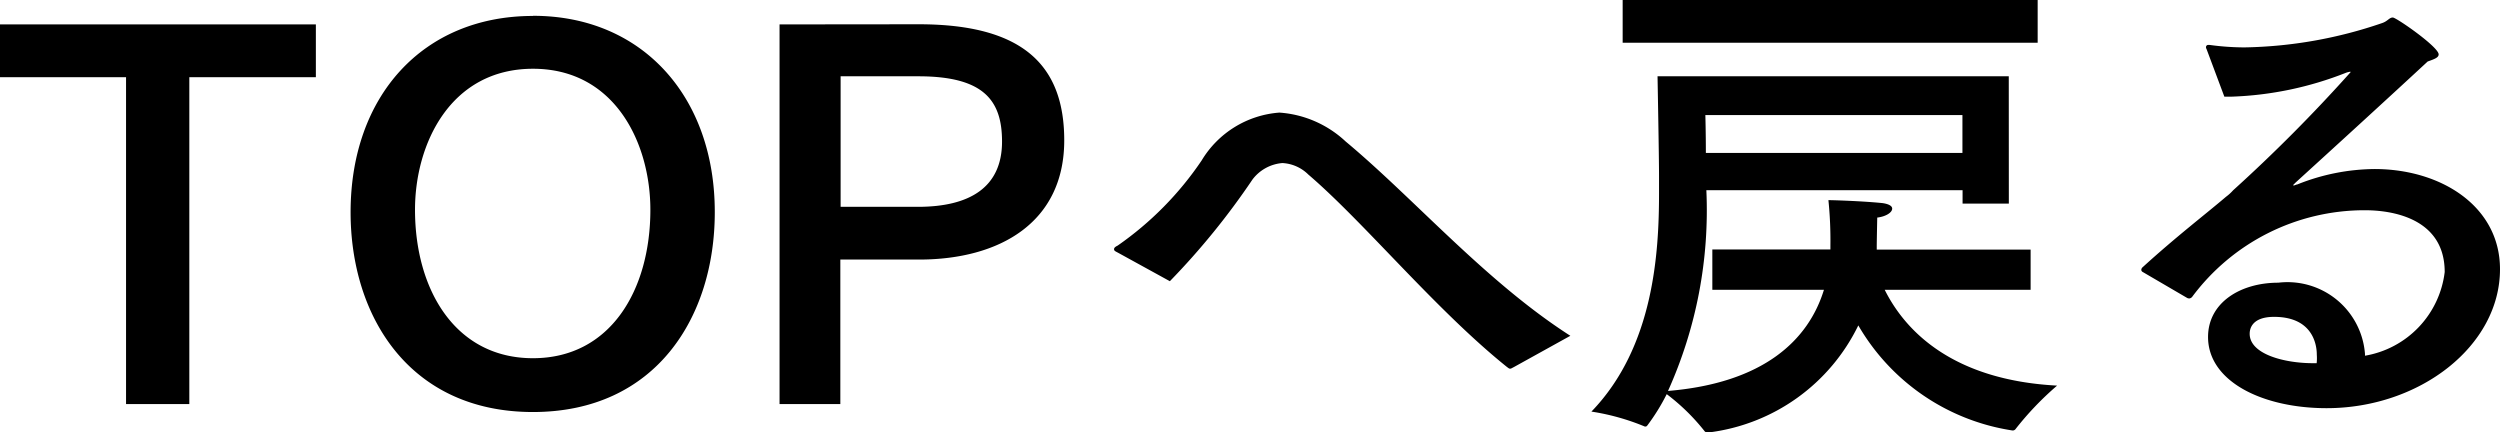
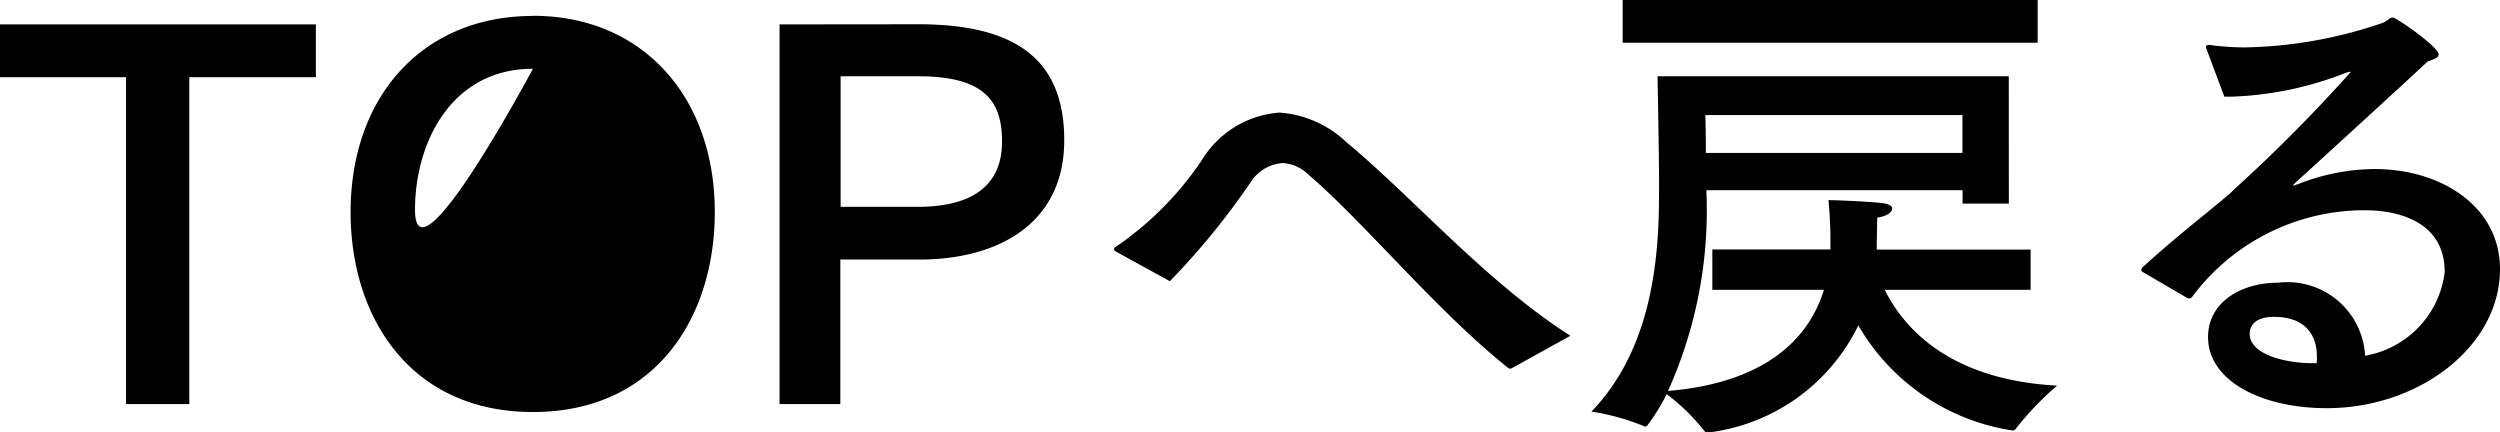
<svg xmlns="http://www.w3.org/2000/svg" width="70.252" height="12.152" viewBox="0 0 70.252 12.152">
  <g id="グループ_99" data-name="グループ 99" transform="translate(-750.294 -729.356)">
-     <path id="パス_2189" data-name="パス 2189" d="M9.17-10.458H.294v1.484H3.836V.21H5.614V-8.974H9.17Zm6.1-.238c-3.094,0-5.124,2.254-5.124,5.516,0,2.94,1.666,5.614,5.124,5.614s5.11-2.674,5.11-5.614C20.384-8.414,18.354-10.7,15.274-10.7Zm0,1.484c2.31,0,3.3,2.1,3.3,3.962,0,2.254-1.12,4.172-3.3,4.172S11.956-3,11.956-5.25C11.956-7.1,12.95-9.212,15.274-9.212Zm6.93-1.246V.21h1.708V-3.85h2.212C28.378-3.85,30.2-4.886,30.2-7.2c0-2.1-1.148-3.262-4.088-3.262ZM26.1-9c1.834,0,2.352.672,2.352,1.834,0,1.288-.91,1.834-2.366,1.834h-2.17V-9ZM44.422-1.708c-2.38-1.526-4.382-3.85-6.314-5.46a3.03,3.03,0,0,0-1.862-.812,2.79,2.79,0,0,0-2.184,1.344A9.131,9.131,0,0,1,31.7-4.242c-.056.028-.1.056-.1.1s.028.056.112.1l1.456.8A20.63,20.63,0,0,0,35.49-6.1a1.171,1.171,0,0,1,.84-.462,1.115,1.115,0,0,1,.728.322C38.626-4.9,40.628-2.45,42.63-.84c.056.042.07.056.1.056s.042-.014.1-.042Zm13.132-9.436H45.892v1.2H57.554ZM56.742-9h-9.87s.042,2.268.042,2.814v.462c0,1.666-.14,4.326-1.9,6.146a6.448,6.448,0,0,1,1.5.42h.028c.014,0,.028-.014.042-.028a5.764,5.764,0,0,0,.546-.882A5.827,5.827,0,0,1,48.2.98a.107.107,0,0,0,.07.028h.042A5.414,5.414,0,0,0,52.514-2,6.06,6.06,0,0,0,56.84.952h.028a.106.106,0,0,0,.056-.028A8.6,8.6,0,0,1,58.1-.308C55.188-.462,53.844-1.82,53.256-3h4.1V-4.13H53.032v-.1c0-.126.014-.8.014-.8.238-.028.42-.14.42-.252,0-.07-.084-.126-.266-.154-.532-.056-1.386-.084-1.526-.084a11.077,11.077,0,0,1,.056,1.26v.126H48.412V-3h3.136c-.434,1.414-1.694,2.618-4.382,2.842A12.351,12.351,0,0,0,48.244-5.8h7.2v.378h1.3ZM55.44-7.91v1.064H48.23c0-.56-.014-1.064-.014-1.064ZM62.8-8.428h.21A9.6,9.6,0,0,0,66.22-9.1a.63.63,0,0,1,.112-.028c.014,0,.014,0,.014.014a44.352,44.352,0,0,1-3.3,3.318,1.289,1.289,0,0,1-.2.182c-.574.49-1.4,1.12-2.352,1.988a.107.107,0,0,0-.028.07.075.075,0,0,0,.042.056l1.246.728a.126.126,0,0,0,.07.014.128.128,0,0,0,.07-.042,6.038,6.038,0,0,1,4.844-2.436c.336,0,2.254.014,2.254,1.736a2.714,2.714,0,0,1-2.24,2.352V-1.2a2.184,2.184,0,0,0-2.436-2c-1.064,0-1.974.56-1.974,1.526,0,1.246,1.526,2,3.332,2,2.618,0,4.872-1.75,4.872-3.906,0-1.764-1.652-2.814-3.528-2.814a5.938,5.938,0,0,0-2.17.434c-.028,0-.07.028-.1.028a.014.014,0,0,1-.014-.014l.07-.07c1.092-.994,2.534-2.31,3.71-3.4.2-.07.308-.112.308-.2,0-.21-1.19-1.036-1.288-1.036s-.14.1-.294.154a12.5,12.5,0,0,1-3.878.686,7.337,7.337,0,0,1-.98-.07h-.028a.064.064,0,0,0-.07.056.084.084,0,0,0,.014.056Zm2.59,7.49h-.1c-.8,0-1.778-.252-1.778-.826,0-.084.014-.476.686-.476,1.19,0,1.2.938,1.2,1.064A1.358,1.358,0,0,1,65.394-.938Z" transform="translate(750 740.5)" />
+     <path id="パス_2189" data-name="パス 2189" d="M9.17-10.458H.294v1.484H3.836V.21H5.614V-8.974H9.17Zm6.1-.238c-3.094,0-5.124,2.254-5.124,5.516,0,2.94,1.666,5.614,5.124,5.614s5.11-2.674,5.11-5.614C20.384-8.414,18.354-10.7,15.274-10.7Zm0,1.484S11.956-3,11.956-5.25C11.956-7.1,12.95-9.212,15.274-9.212Zm6.93-1.246V.21h1.708V-3.85h2.212C28.378-3.85,30.2-4.886,30.2-7.2c0-2.1-1.148-3.262-4.088-3.262ZM26.1-9c1.834,0,2.352.672,2.352,1.834,0,1.288-.91,1.834-2.366,1.834h-2.17V-9ZM44.422-1.708c-2.38-1.526-4.382-3.85-6.314-5.46a3.03,3.03,0,0,0-1.862-.812,2.79,2.79,0,0,0-2.184,1.344A9.131,9.131,0,0,1,31.7-4.242c-.056.028-.1.056-.1.1s.028.056.112.1l1.456.8A20.63,20.63,0,0,0,35.49-6.1a1.171,1.171,0,0,1,.84-.462,1.115,1.115,0,0,1,.728.322C38.626-4.9,40.628-2.45,42.63-.84c.056.042.07.056.1.056s.042-.014.1-.042Zm13.132-9.436H45.892v1.2H57.554ZM56.742-9h-9.87s.042,2.268.042,2.814v.462c0,1.666-.14,4.326-1.9,6.146a6.448,6.448,0,0,1,1.5.42h.028c.014,0,.028-.014.042-.028a5.764,5.764,0,0,0,.546-.882A5.827,5.827,0,0,1,48.2.98a.107.107,0,0,0,.07.028h.042A5.414,5.414,0,0,0,52.514-2,6.06,6.06,0,0,0,56.84.952h.028a.106.106,0,0,0,.056-.028A8.6,8.6,0,0,1,58.1-.308C55.188-.462,53.844-1.82,53.256-3h4.1V-4.13H53.032v-.1c0-.126.014-.8.014-.8.238-.028.42-.14.42-.252,0-.07-.084-.126-.266-.154-.532-.056-1.386-.084-1.526-.084a11.077,11.077,0,0,1,.056,1.26v.126H48.412V-3h3.136c-.434,1.414-1.694,2.618-4.382,2.842A12.351,12.351,0,0,0,48.244-5.8h7.2v.378h1.3ZM55.44-7.91v1.064H48.23c0-.56-.014-1.064-.014-1.064ZM62.8-8.428h.21A9.6,9.6,0,0,0,66.22-9.1a.63.63,0,0,1,.112-.028c.014,0,.014,0,.014.014a44.352,44.352,0,0,1-3.3,3.318,1.289,1.289,0,0,1-.2.182c-.574.49-1.4,1.12-2.352,1.988a.107.107,0,0,0-.028.07.075.075,0,0,0,.042.056l1.246.728a.126.126,0,0,0,.07.014.128.128,0,0,0,.07-.042,6.038,6.038,0,0,1,4.844-2.436c.336,0,2.254.014,2.254,1.736a2.714,2.714,0,0,1-2.24,2.352V-1.2a2.184,2.184,0,0,0-2.436-2c-1.064,0-1.974.56-1.974,1.526,0,1.246,1.526,2,3.332,2,2.618,0,4.872-1.75,4.872-3.906,0-1.764-1.652-2.814-3.528-2.814a5.938,5.938,0,0,0-2.17.434c-.028,0-.07.028-.1.028a.014.014,0,0,1-.014-.014l.07-.07c1.092-.994,2.534-2.31,3.71-3.4.2-.07.308-.112.308-.2,0-.21-1.19-1.036-1.288-1.036s-.14.1-.294.154a12.5,12.5,0,0,1-3.878.686,7.337,7.337,0,0,1-.98-.07h-.028a.064.064,0,0,0-.07.056.084.084,0,0,0,.014.056Zm2.59,7.49h-.1c-.8,0-1.778-.252-1.778-.826,0-.084.014-.476.686-.476,1.19,0,1.2.938,1.2,1.064A1.358,1.358,0,0,1,65.394-.938Z" transform="translate(750 740.5)" />
  </g>
</svg>